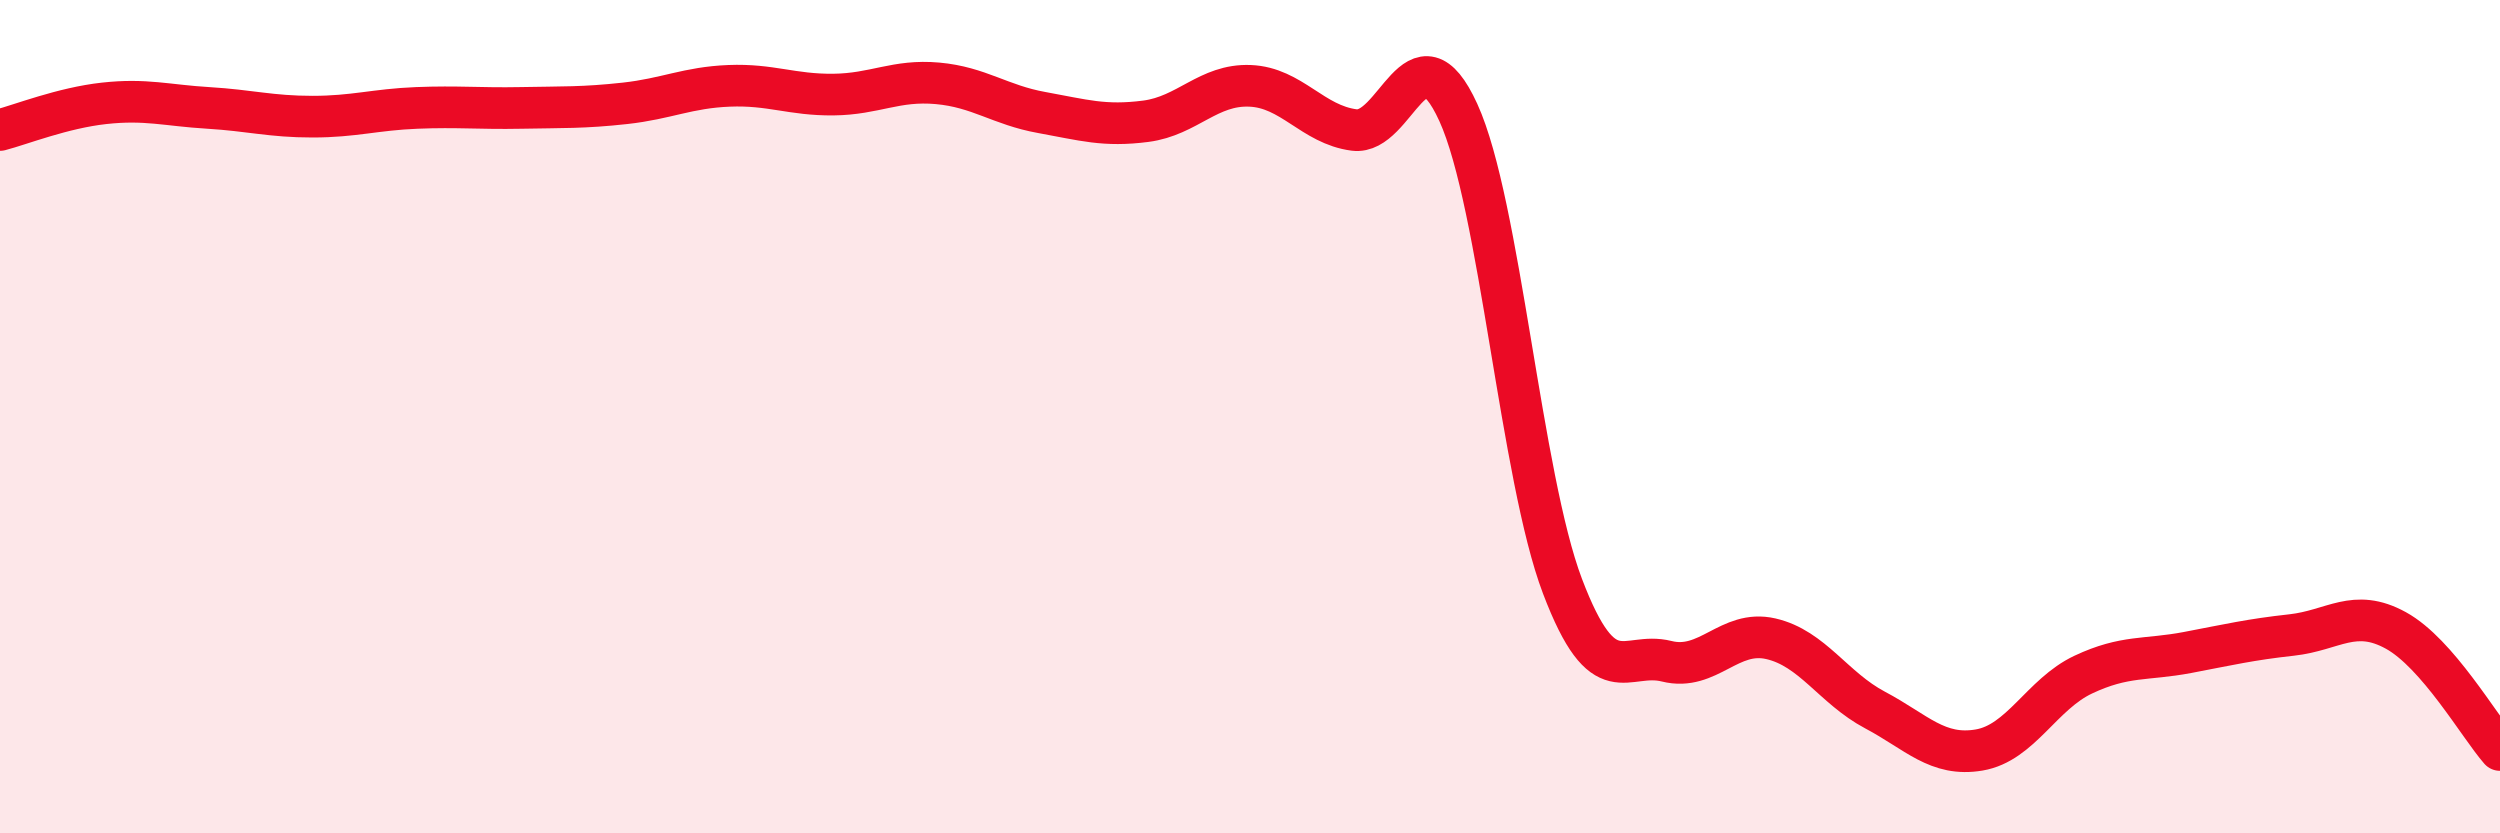
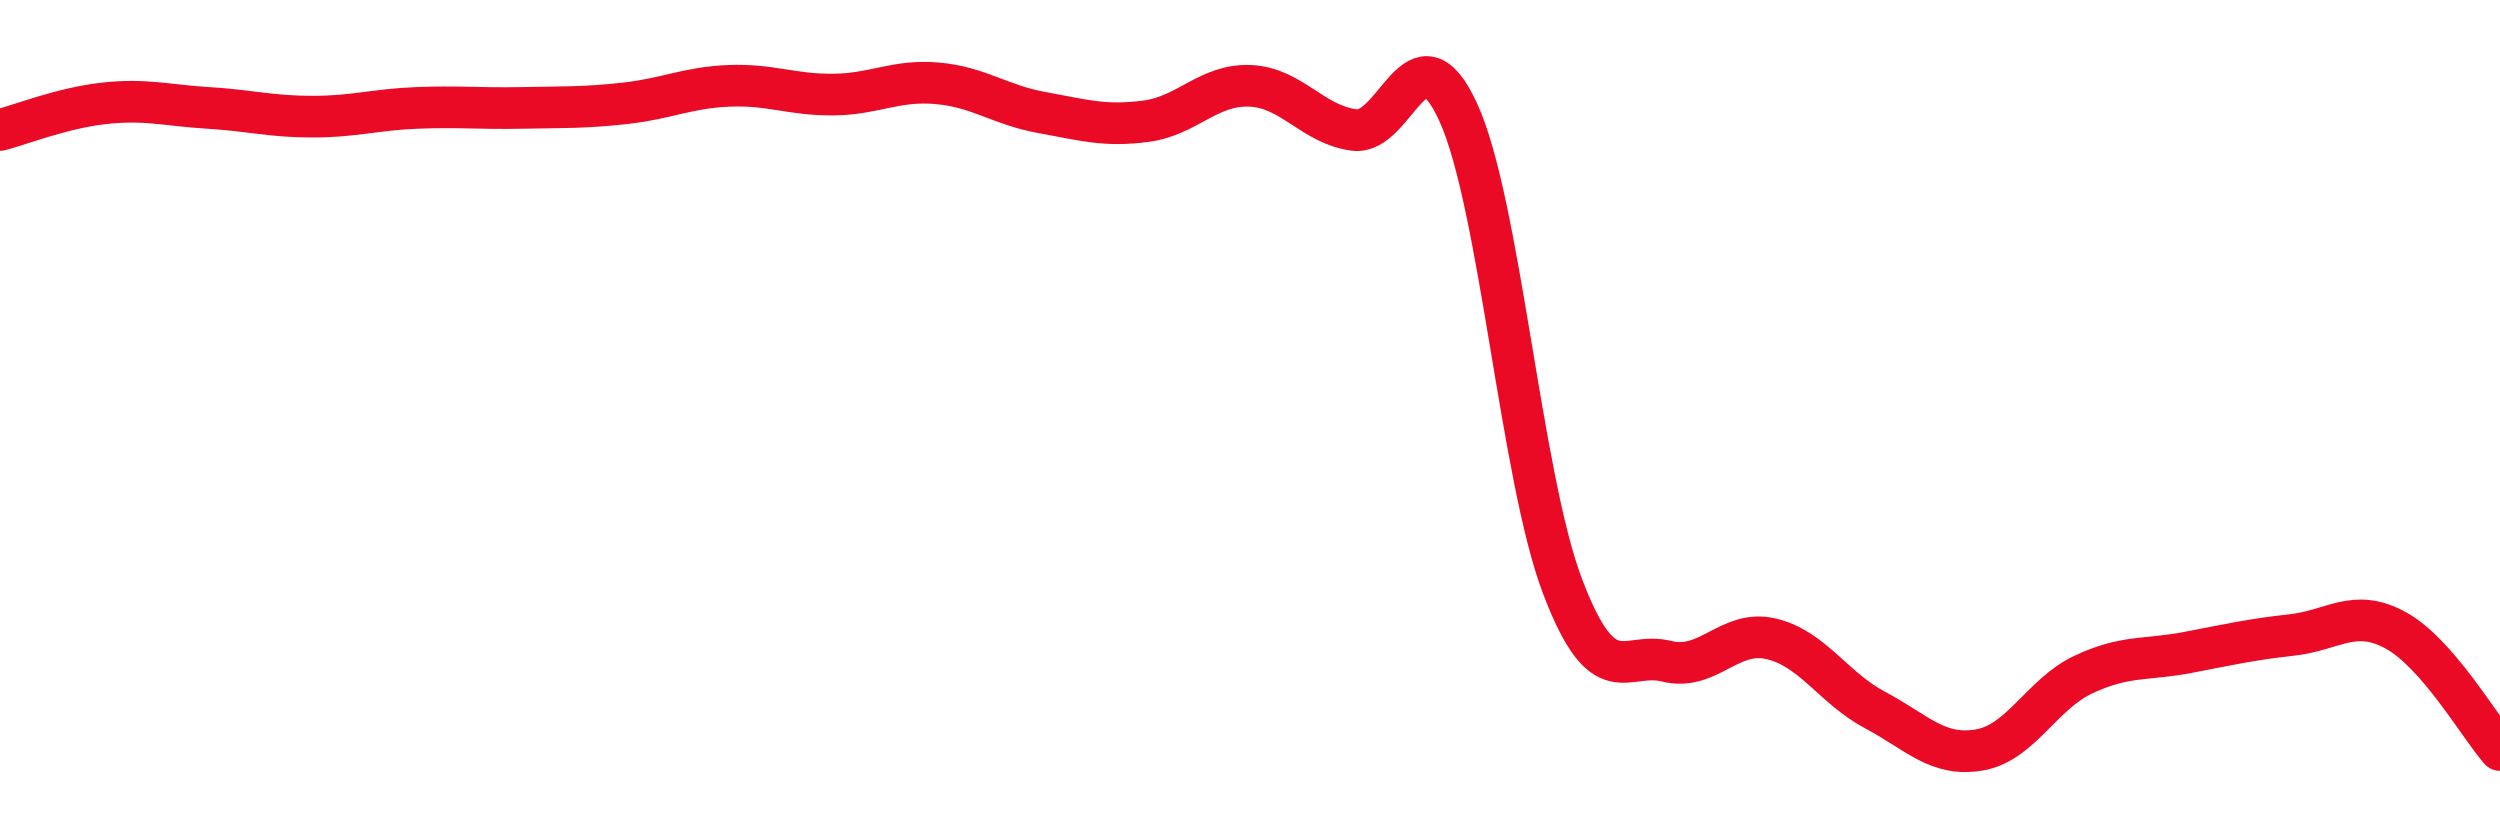
<svg xmlns="http://www.w3.org/2000/svg" width="60" height="20" viewBox="0 0 60 20">
-   <path d="M 0,3.12 C 0.5,2.99 1.5,2.59 2.5,2.48 C 3.5,2.37 4,2.53 5,2.59 C 6,2.65 6.5,2.8 7.5,2.8 C 8.5,2.8 9,2.63 10,2.59 C 11,2.55 11.5,2.61 12.5,2.59 C 13.5,2.57 14,2.59 15,2.48 C 16,2.37 16.5,2.1 17.5,2.06 C 18.5,2.02 19,2.28 20,2.27 C 21,2.26 21.5,1.91 22.5,2 C 23.5,2.09 24,2.52 25,2.7 C 26,2.88 26.5,3.04 27.5,2.91 C 28.5,2.78 29,2.02 30,2.06 C 31,2.1 31.5,2.99 32.5,3.12 C 33.5,3.25 34,0.51 35,2.7 C 36,4.89 36.5,11.44 37.5,14.07 C 38.5,16.7 39,15.62 40,15.87 C 41,16.12 41.5,15.1 42.5,15.33 C 43.5,15.56 44,16.51 45,17.04 C 46,17.57 46.5,18.17 47.5,18 C 48.5,17.83 49,16.66 50,16.19 C 51,15.72 51.5,15.85 52.5,15.66 C 53.5,15.47 54,15.35 55,15.24 C 56,15.13 56.5,14.58 57.5,15.13 C 58.5,15.68 59.5,17.43 60,18L60 20L0 20Z" fill="#EB0A25" opacity="0.1" stroke-linecap="round" stroke-linejoin="round" />
  <path d="M 0,3.12 C 0.5,2.99 1.5,2.59 2.5,2.48 C 3.5,2.37 4,2.53 5,2.59 C 6,2.65 6.5,2.8 7.5,2.8 C 8.5,2.8 9,2.63 10,2.59 C 11,2.55 11.5,2.61 12.5,2.59 C 13.5,2.57 14,2.59 15,2.48 C 16,2.37 16.5,2.1 17.5,2.06 C 18.5,2.02 19,2.28 20,2.27 C 21,2.26 21.5,1.91 22.5,2 C 23.5,2.09 24,2.52 25,2.7 C 26,2.88 26.5,3.04 27.5,2.91 C 28.5,2.78 29,2.02 30,2.06 C 31,2.1 31.5,2.99 32.5,3.12 C 33.5,3.25 34,0.51 35,2.7 C 36,4.89 36.5,11.44 37.5,14.07 C 38.5,16.7 39,15.62 40,15.87 C 41,16.12 41.5,15.1 42.5,15.33 C 43.5,15.56 44,16.51 45,17.04 C 46,17.57 46.5,18.17 47.5,18 C 48.5,17.83 49,16.66 50,16.19 C 51,15.72 51.5,15.85 52.5,15.66 C 53.5,15.47 54,15.35 55,15.24 C 56,15.13 56.5,14.58 57.5,15.13 C 58.5,15.68 59.5,17.43 60,18" stroke="#EB0A25" stroke-width="1" fill="none" stroke-linecap="round" stroke-linejoin="round" />
</svg>